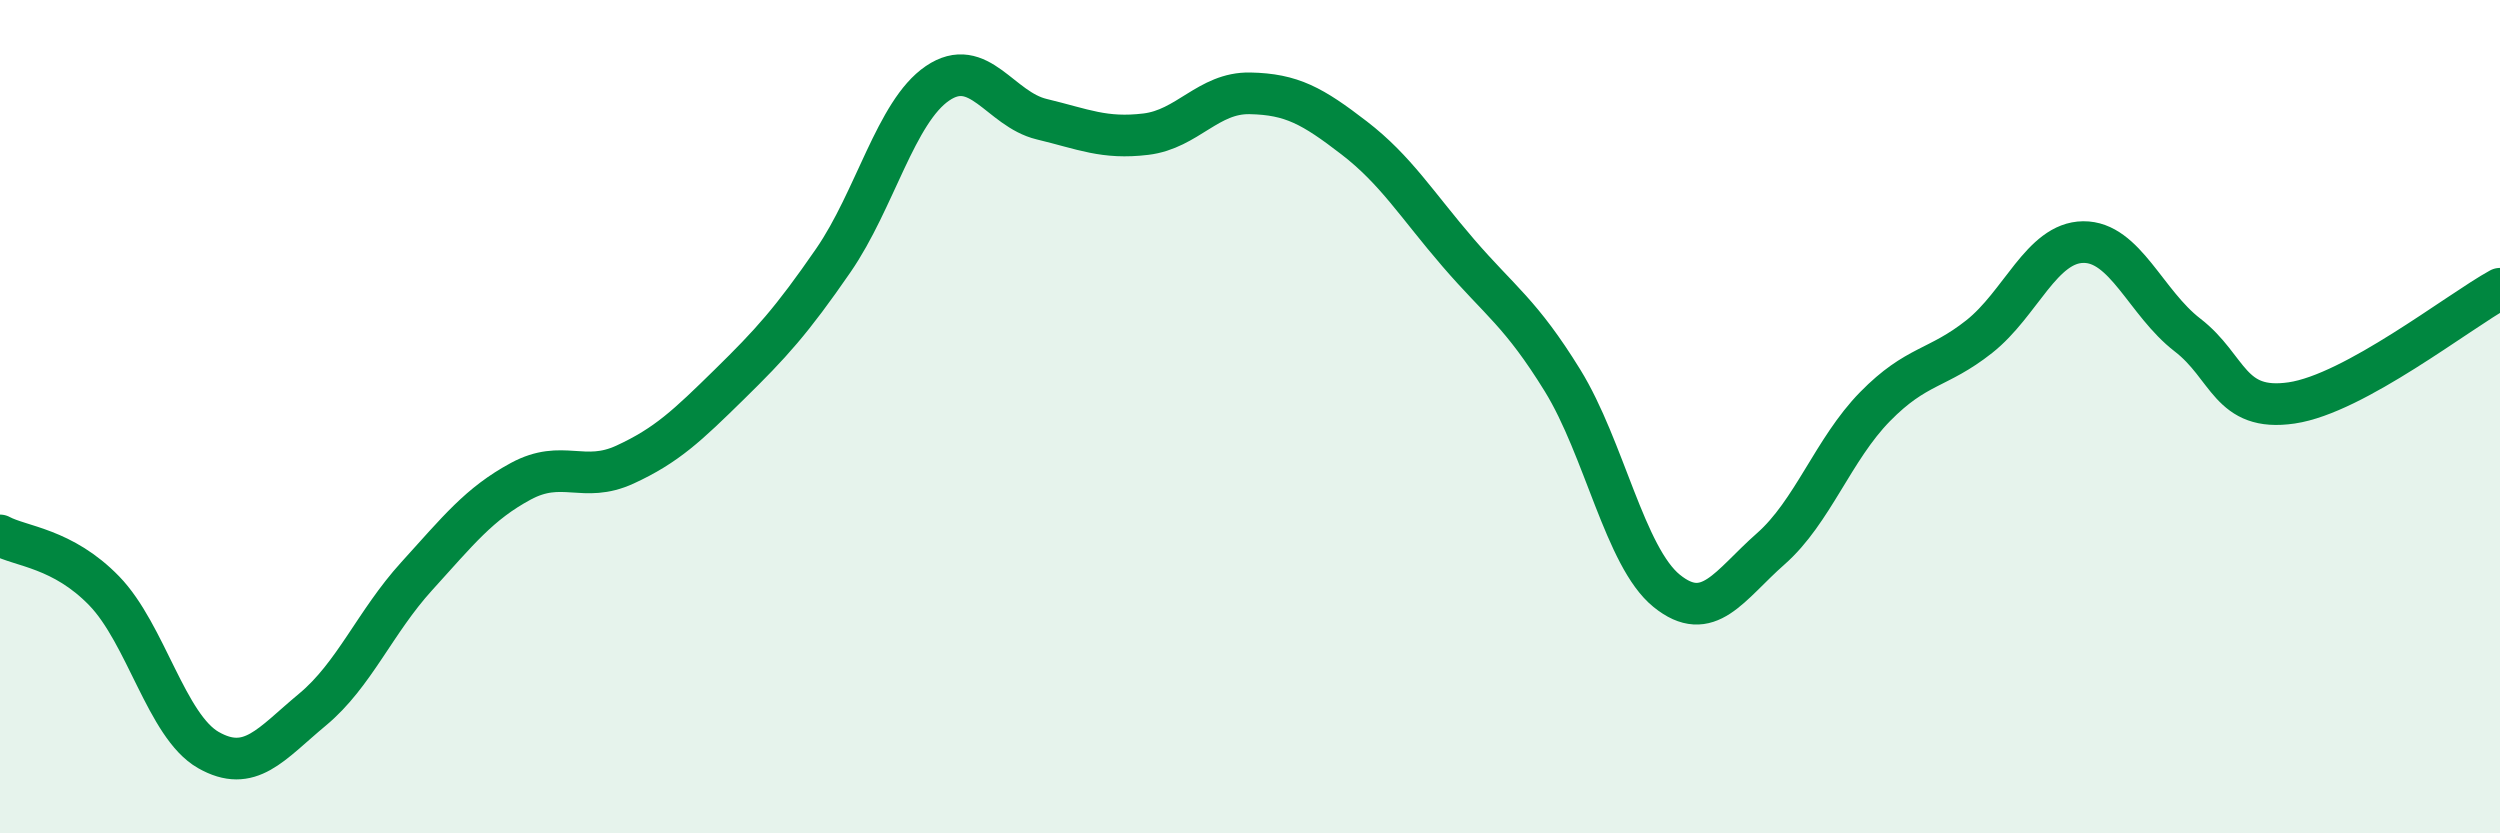
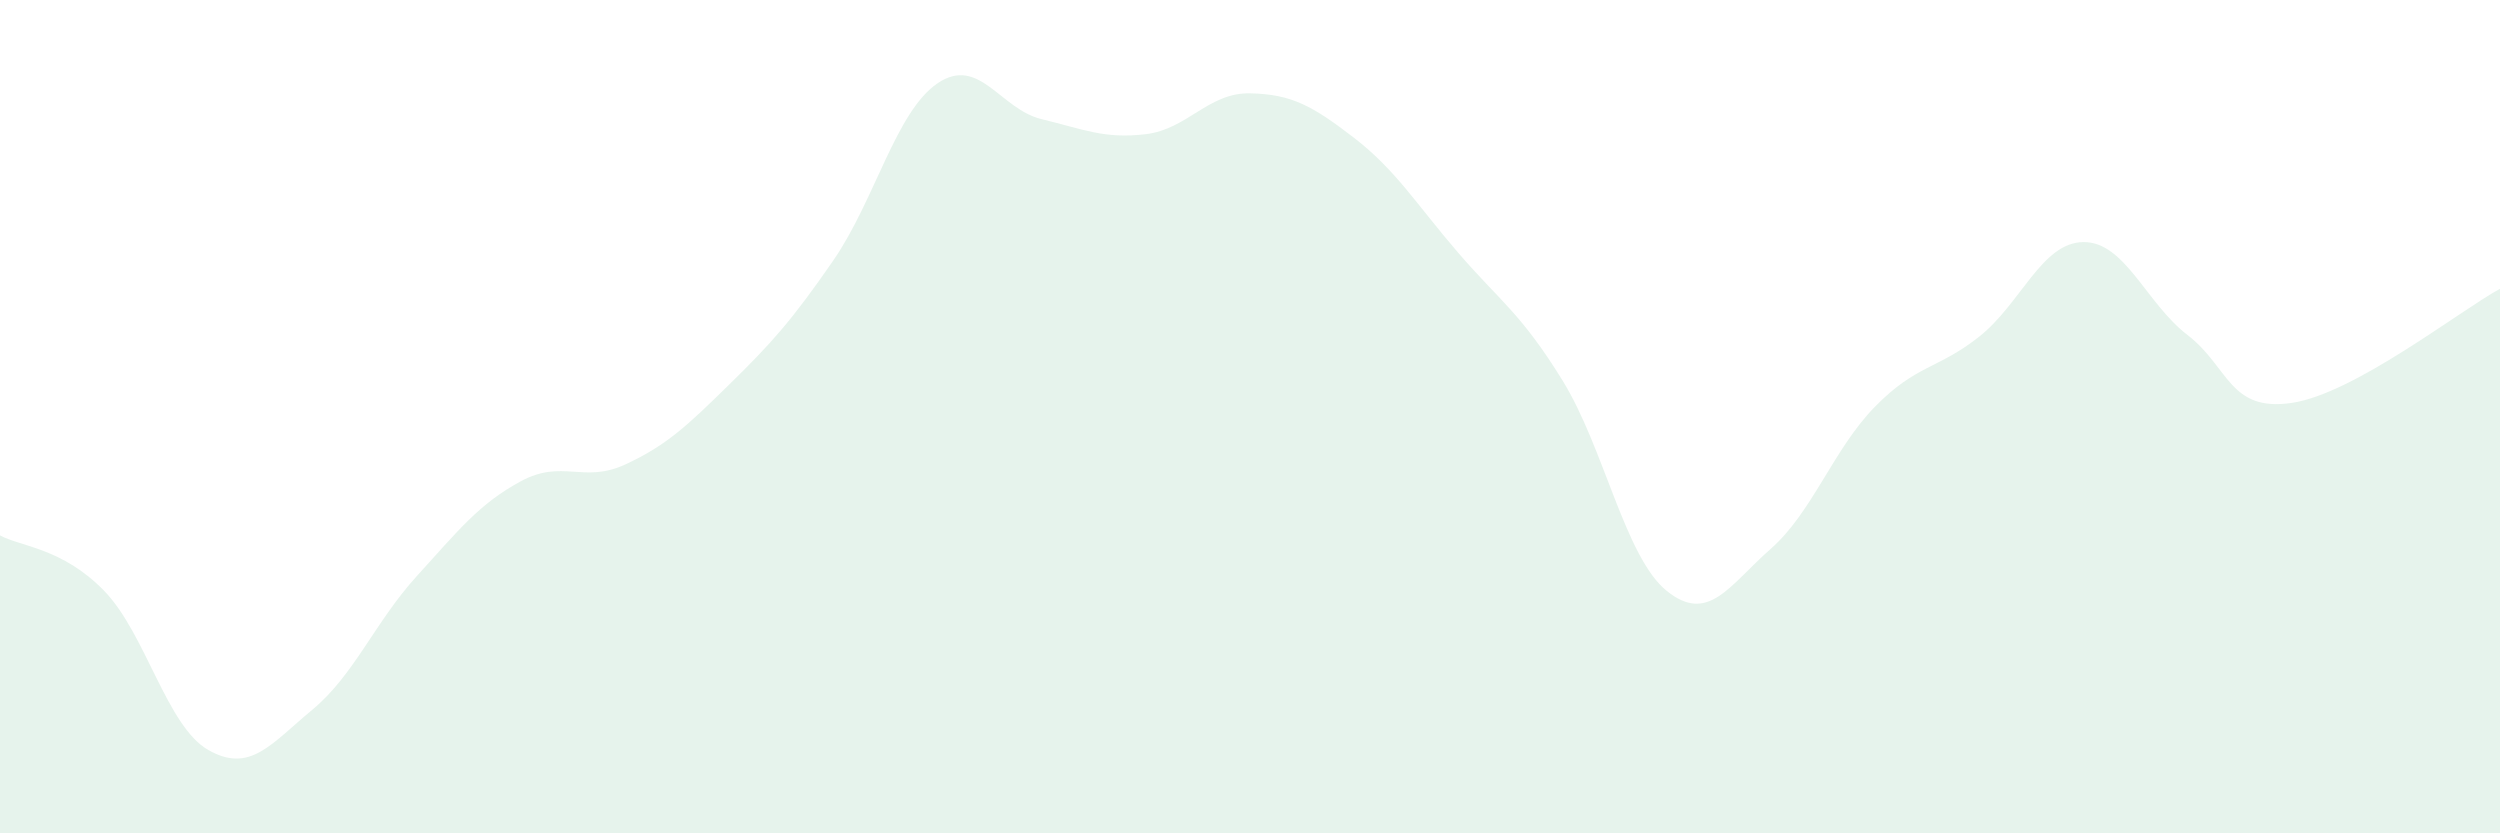
<svg xmlns="http://www.w3.org/2000/svg" width="60" height="20" viewBox="0 0 60 20">
  <path d="M 0,12.85 C 0.5,13.12 1.5,13.15 2.5,14.18 C 3.5,15.21 4,17.43 5,18 C 6,18.57 6.5,17.86 7.5,17.03 C 8.5,16.2 9,14.93 10,13.83 C 11,12.73 11.5,12.09 12.5,11.55 C 13.5,11.01 14,11.61 15,11.15 C 16,10.69 16.5,10.21 17.5,9.23 C 18.5,8.25 19,7.7 20,6.25 C 21,4.8 21.5,2.68 22.5,2 C 23.5,1.32 24,2.62 25,2.86 C 26,3.1 26.5,3.34 27.5,3.22 C 28.5,3.1 29,2.22 30,2.24 C 31,2.26 31.5,2.54 32.5,3.31 C 33.5,4.08 34,4.91 35,6.07 C 36,7.23 36.5,7.51 37.5,9.13 C 38.5,10.75 39,13.37 40,14.18 C 41,14.99 41.5,14.05 42.5,13.17 C 43.5,12.29 44,10.78 45,9.76 C 46,8.74 46.5,8.87 47.5,8.08 C 48.5,7.29 49,5.82 50,5.81 C 51,5.8 51.5,7.27 52.5,8.04 C 53.5,8.81 53.5,9.89 55,9.67 C 56.5,9.45 59,7.48 60,6.93L60 20L0 20Z" fill="#008740" opacity="0.1" stroke-linecap="round" stroke-linejoin="round" />
-   <path d="M 0,12.85 C 0.5,13.12 1.5,13.15 2.5,14.18 C 3.5,15.21 4,17.43 5,18 C 6,18.57 6.5,17.86 7.5,17.03 C 8.5,16.2 9,14.93 10,13.83 C 11,12.73 11.5,12.09 12.5,11.55 C 13.5,11.01 14,11.61 15,11.15 C 16,10.69 16.5,10.21 17.5,9.23 C 18.5,8.25 19,7.7 20,6.25 C 21,4.8 21.5,2.68 22.5,2 C 23.5,1.32 24,2.62 25,2.86 C 26,3.1 26.5,3.34 27.5,3.22 C 28.5,3.1 29,2.22 30,2.24 C 31,2.26 31.5,2.54 32.5,3.31 C 33.5,4.08 34,4.91 35,6.07 C 36,7.23 36.5,7.51 37.5,9.13 C 38.5,10.75 39,13.37 40,14.18 C 41,14.99 41.5,14.05 42.5,13.17 C 43.5,12.29 44,10.78 45,9.76 C 46,8.74 46.5,8.87 47.5,8.08 C 48.5,7.29 49,5.82 50,5.81 C 51,5.8 51.5,7.27 52.5,8.04 C 53.5,8.81 53.5,9.89 55,9.67 C 56.5,9.45 59,7.48 60,6.93" stroke="#008740" stroke-width="1" fill="none" stroke-linecap="round" stroke-linejoin="round" />
</svg>